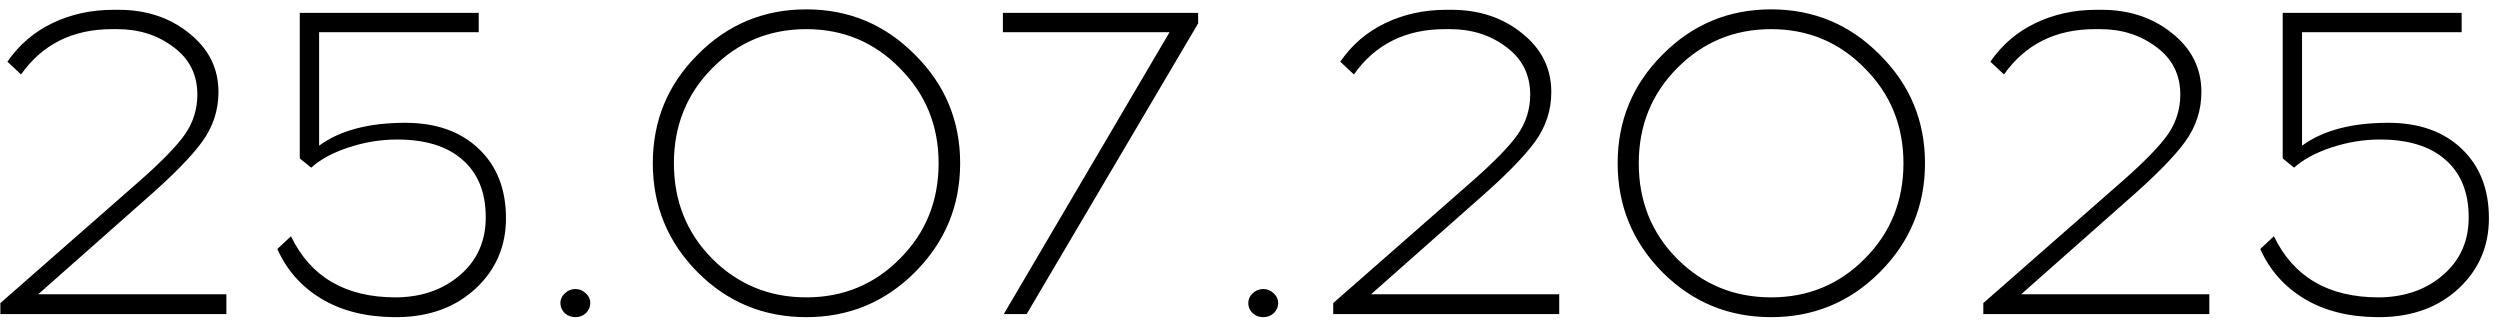
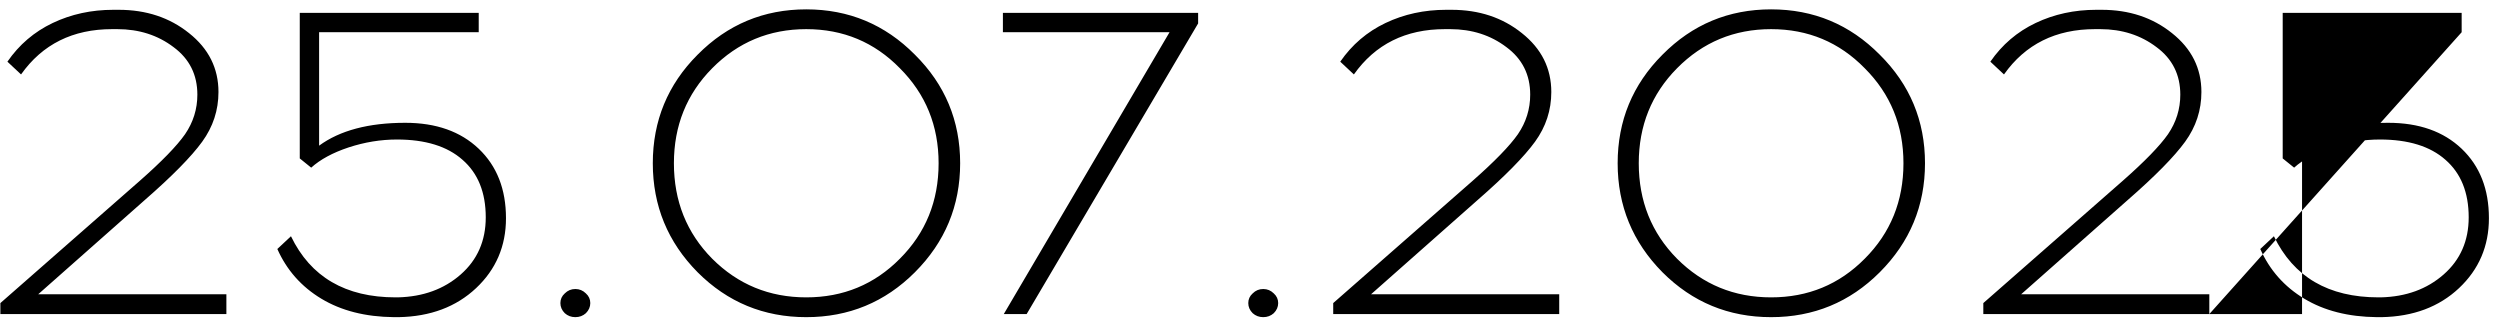
<svg xmlns="http://www.w3.org/2000/svg" width="199" height="26" viewBox="0 0 199 26" fill="none">
-   <path d="M18.02 25H0.03V24.125L11.125 14.395C12.875 12.855 14.077 11.618 14.73 10.685C15.383 9.728 15.71 8.678 15.71 7.535C15.71 5.948 15.08 4.688 13.82 3.755C12.56 2.798 11.067 2.32 9.34 2.32H8.92C5.793 2.32 3.378 3.522 1.675 5.925L0.59 4.91C1.523 3.557 2.725 2.53 4.195 1.83C5.665 1.13 7.275 0.78 9.025 0.78H9.445C11.638 0.78 13.505 1.398 15.045 2.635C16.608 3.872 17.39 5.435 17.39 7.325C17.39 8.772 16.958 10.09 16.095 11.28C15.232 12.47 13.703 14.022 11.51 15.935L3.04 23.425H18.02V25ZM38.106 2.565H25.401V11.595C27.058 10.382 29.344 9.775 32.261 9.775C34.711 9.775 36.659 10.463 38.106 11.84C39.553 13.217 40.276 15.06 40.276 17.37C40.276 19.587 39.483 21.442 37.896 22.935C36.309 24.428 34.256 25.198 31.736 25.245H31.351C29.088 25.222 27.163 24.732 25.576 23.775C23.989 22.818 22.823 21.5 22.076 19.82L23.161 18.805C24.724 22.048 27.501 23.67 31.491 23.67H31.666C33.673 23.623 35.341 23.017 36.671 21.85C38.001 20.683 38.666 19.167 38.666 17.3C38.666 15.317 38.048 13.788 36.811 12.715C35.598 11.642 33.859 11.105 31.596 11.105C30.313 11.105 29.029 11.315 27.746 11.735C26.486 12.155 25.494 12.692 24.771 13.345L23.861 12.61V1.025H38.106V2.565ZM44.957 23.355C45.19 23.122 45.47 23.005 45.797 23.005C46.123 23.005 46.404 23.122 46.637 23.355C46.87 23.565 46.987 23.822 46.987 24.125C46.987 24.428 46.87 24.697 46.637 24.93C46.404 25.14 46.123 25.245 45.797 25.245C45.47 25.245 45.19 25.14 44.957 24.93C44.724 24.697 44.607 24.428 44.607 24.125C44.607 23.822 44.724 23.565 44.957 23.355ZM55.533 4.35C57.913 1.947 60.795 0.745 64.178 0.745C67.561 0.745 70.443 1.947 72.823 4.35C75.226 6.73 76.428 9.612 76.428 12.995C76.428 16.378 75.226 19.272 72.823 21.675C70.443 24.055 67.561 25.245 64.178 25.245C60.795 25.245 57.913 24.055 55.533 21.675C53.153 19.272 51.963 16.378 51.963 12.995C51.963 9.612 53.153 6.73 55.533 4.35ZM71.633 5.435C69.603 3.358 67.118 2.32 64.178 2.32C61.238 2.32 58.741 3.358 56.688 5.435C54.658 7.488 53.643 10.008 53.643 12.995C53.643 16.005 54.658 18.537 56.688 20.59C58.741 22.643 61.238 23.67 64.178 23.67C67.118 23.67 69.603 22.643 71.633 20.59C73.686 18.537 74.713 16.005 74.713 12.995C74.713 10.008 73.686 7.488 71.633 5.435ZM95.371 1.865L81.721 25H79.901L93.096 2.565H79.831V1.025H95.371V1.865ZM99.713 23.355C99.946 23.122 100.226 23.005 100.553 23.005C100.879 23.005 101.159 23.122 101.393 23.355C101.626 23.565 101.743 23.822 101.743 24.125C101.743 24.428 101.626 24.697 101.393 24.93C101.159 25.14 100.879 25.245 100.553 25.245C100.226 25.245 99.946 25.14 99.713 24.93C99.479 24.697 99.363 24.428 99.363 24.125C99.363 23.822 99.479 23.565 99.713 23.355ZM124.114 25H106.124V24.125L117.219 14.395C118.969 12.855 120.17 11.618 120.824 10.685C121.477 9.728 121.804 8.678 121.804 7.535C121.804 5.948 121.174 4.688 119.914 3.755C118.654 2.798 117.16 2.32 115.434 2.32H115.014C111.887 2.32 109.472 3.522 107.769 5.925L106.684 4.91C107.617 3.557 108.819 2.53 110.289 1.83C111.759 1.13 113.369 0.78 115.119 0.78H115.539C117.732 0.78 119.599 1.398 121.139 2.635C122.702 3.872 123.484 5.435 123.484 7.325C123.484 8.772 123.052 10.09 122.189 11.28C121.325 12.47 119.797 14.022 117.604 15.935L109.134 23.425H124.114V25ZM132.335 4.35C134.715 1.947 137.596 0.745 140.98 0.745C144.363 0.745 147.245 1.947 149.625 4.35C152.028 6.73 153.23 9.612 153.23 12.995C153.23 16.378 152.028 19.272 149.625 21.675C147.245 24.055 144.363 25.245 140.98 25.245C137.596 25.245 134.715 24.055 132.335 21.675C129.955 19.272 128.765 16.378 128.765 12.995C128.765 9.612 129.955 6.73 132.335 4.35ZM148.435 5.435C146.405 3.358 143.92 2.32 140.98 2.32C138.04 2.32 135.543 3.358 133.49 5.435C131.46 7.488 130.445 10.008 130.445 12.995C130.445 16.005 131.46 18.537 133.49 20.59C135.543 22.643 138.04 23.67 140.98 23.67C143.92 23.67 146.405 22.643 148.435 20.59C150.488 18.537 151.515 16.005 151.515 12.995C151.515 10.008 150.488 7.488 148.435 5.435ZM175.862 25H157.872V24.125L168.967 14.395C170.717 12.855 171.918 11.618 172.572 10.685C173.225 9.728 173.552 8.678 173.552 7.535C173.552 5.948 172.922 4.688 171.662 3.755C170.402 2.798 168.908 2.32 167.182 2.32H166.762C163.635 2.32 161.22 3.522 159.517 5.925L158.432 4.91C159.365 3.557 160.567 2.53 162.037 1.83C163.507 1.13 165.117 0.78 166.867 0.78H167.287C169.48 0.78 171.347 1.398 172.887 2.635C174.45 3.872 175.232 5.435 175.232 7.325C175.232 8.772 174.8 10.09 173.937 11.28C173.073 12.47 171.545 14.022 169.352 15.935L160.882 23.425H175.862V25ZM195.948 2.565H183.243V11.595C184.899 10.382 187.186 9.775 190.103 9.775C192.553 9.775 194.501 10.463 195.948 11.84C197.394 13.217 198.118 15.06 198.118 17.37C198.118 19.587 197.324 21.442 195.738 22.935C194.151 24.428 192.098 25.198 189.578 25.245H189.193C186.929 25.222 185.004 24.732 183.418 23.775C181.831 22.818 180.664 21.5 179.918 19.82L181.003 18.805C182.566 22.048 185.343 23.67 189.333 23.67H189.508C191.514 23.623 193.183 23.017 194.513 21.85C195.843 20.683 196.508 19.167 196.508 17.3C196.508 15.317 195.889 13.788 194.653 12.715C193.439 11.642 191.701 11.105 189.438 11.105C188.154 11.105 186.871 11.315 185.588 11.735C184.328 12.155 183.336 12.692 182.613 13.345L181.703 12.61V1.025H195.948V2.565Z" fill="black" />
+   <path d="M18.02 25H0.03V24.125L11.125 14.395C12.875 12.855 14.077 11.618 14.73 10.685C15.383 9.728 15.71 8.678 15.71 7.535C15.71 5.948 15.08 4.688 13.82 3.755C12.56 2.798 11.067 2.32 9.34 2.32H8.92C5.793 2.32 3.378 3.522 1.675 5.925L0.59 4.91C1.523 3.557 2.725 2.53 4.195 1.83C5.665 1.13 7.275 0.78 9.025 0.78H9.445C11.638 0.78 13.505 1.398 15.045 2.635C16.608 3.872 17.39 5.435 17.39 7.325C17.39 8.772 16.958 10.09 16.095 11.28C15.232 12.47 13.703 14.022 11.51 15.935L3.04 23.425H18.02V25ZM38.106 2.565H25.401V11.595C27.058 10.382 29.344 9.775 32.261 9.775C34.711 9.775 36.659 10.463 38.106 11.84C39.553 13.217 40.276 15.06 40.276 17.37C40.276 19.587 39.483 21.442 37.896 22.935C36.309 24.428 34.256 25.198 31.736 25.245H31.351C29.088 25.222 27.163 24.732 25.576 23.775C23.989 22.818 22.823 21.5 22.076 19.82L23.161 18.805C24.724 22.048 27.501 23.67 31.491 23.67H31.666C33.673 23.623 35.341 23.017 36.671 21.85C38.001 20.683 38.666 19.167 38.666 17.3C38.666 15.317 38.048 13.788 36.811 12.715C35.598 11.642 33.859 11.105 31.596 11.105C30.313 11.105 29.029 11.315 27.746 11.735C26.486 12.155 25.494 12.692 24.771 13.345L23.861 12.61V1.025H38.106V2.565ZM44.957 23.355C45.19 23.122 45.47 23.005 45.797 23.005C46.123 23.005 46.404 23.122 46.637 23.355C46.87 23.565 46.987 23.822 46.987 24.125C46.987 24.428 46.87 24.697 46.637 24.93C46.404 25.14 46.123 25.245 45.797 25.245C45.47 25.245 45.19 25.14 44.957 24.93C44.724 24.697 44.607 24.428 44.607 24.125C44.607 23.822 44.724 23.565 44.957 23.355ZM55.533 4.35C57.913 1.947 60.795 0.745 64.178 0.745C67.561 0.745 70.443 1.947 72.823 4.35C75.226 6.73 76.428 9.612 76.428 12.995C76.428 16.378 75.226 19.272 72.823 21.675C70.443 24.055 67.561 25.245 64.178 25.245C60.795 25.245 57.913 24.055 55.533 21.675C53.153 19.272 51.963 16.378 51.963 12.995C51.963 9.612 53.153 6.73 55.533 4.35ZM71.633 5.435C69.603 3.358 67.118 2.32 64.178 2.32C61.238 2.32 58.741 3.358 56.688 5.435C54.658 7.488 53.643 10.008 53.643 12.995C53.643 16.005 54.658 18.537 56.688 20.59C58.741 22.643 61.238 23.67 64.178 23.67C67.118 23.67 69.603 22.643 71.633 20.59C73.686 18.537 74.713 16.005 74.713 12.995C74.713 10.008 73.686 7.488 71.633 5.435ZM95.371 1.865L81.721 25H79.901L93.096 2.565H79.831V1.025H95.371V1.865ZM99.713 23.355C99.946 23.122 100.226 23.005 100.553 23.005C100.879 23.005 101.159 23.122 101.393 23.355C101.626 23.565 101.743 23.822 101.743 24.125C101.743 24.428 101.626 24.697 101.393 24.93C101.159 25.14 100.879 25.245 100.553 25.245C100.226 25.245 99.946 25.14 99.713 24.93C99.479 24.697 99.363 24.428 99.363 24.125C99.363 23.822 99.479 23.565 99.713 23.355ZM124.114 25H106.124V24.125L117.219 14.395C118.969 12.855 120.17 11.618 120.824 10.685C121.477 9.728 121.804 8.678 121.804 7.535C121.804 5.948 121.174 4.688 119.914 3.755C118.654 2.798 117.16 2.32 115.434 2.32H115.014C111.887 2.32 109.472 3.522 107.769 5.925L106.684 4.91C107.617 3.557 108.819 2.53 110.289 1.83C111.759 1.13 113.369 0.78 115.119 0.78H115.539C117.732 0.78 119.599 1.398 121.139 2.635C122.702 3.872 123.484 5.435 123.484 7.325C123.484 8.772 123.052 10.09 122.189 11.28C121.325 12.47 119.797 14.022 117.604 15.935L109.134 23.425H124.114V25ZM132.335 4.35C134.715 1.947 137.596 0.745 140.98 0.745C144.363 0.745 147.245 1.947 149.625 4.35C152.028 6.73 153.23 9.612 153.23 12.995C153.23 16.378 152.028 19.272 149.625 21.675C147.245 24.055 144.363 25.245 140.98 25.245C137.596 25.245 134.715 24.055 132.335 21.675C129.955 19.272 128.765 16.378 128.765 12.995C128.765 9.612 129.955 6.73 132.335 4.35ZM148.435 5.435C146.405 3.358 143.92 2.32 140.98 2.32C138.04 2.32 135.543 3.358 133.49 5.435C131.46 7.488 130.445 10.008 130.445 12.995C130.445 16.005 131.46 18.537 133.49 20.59C135.543 22.643 138.04 23.67 140.98 23.67C143.92 23.67 146.405 22.643 148.435 20.59C150.488 18.537 151.515 16.005 151.515 12.995C151.515 10.008 150.488 7.488 148.435 5.435ZM175.862 25H157.872V24.125L168.967 14.395C170.717 12.855 171.918 11.618 172.572 10.685C173.225 9.728 173.552 8.678 173.552 7.535C173.552 5.948 172.922 4.688 171.662 3.755C170.402 2.798 168.908 2.32 167.182 2.32H166.762C163.635 2.32 161.22 3.522 159.517 5.925L158.432 4.91C159.365 3.557 160.567 2.53 162.037 1.83C163.507 1.13 165.117 0.78 166.867 0.78H167.287C169.48 0.78 171.347 1.398 172.887 2.635C174.45 3.872 175.232 5.435 175.232 7.325C175.232 8.772 174.8 10.09 173.937 11.28C173.073 12.47 171.545 14.022 169.352 15.935L160.882 23.425H175.862V25ZH183.243V11.595C184.899 10.382 187.186 9.775 190.103 9.775C192.553 9.775 194.501 10.463 195.948 11.84C197.394 13.217 198.118 15.06 198.118 17.37C198.118 19.587 197.324 21.442 195.738 22.935C194.151 24.428 192.098 25.198 189.578 25.245H189.193C186.929 25.222 185.004 24.732 183.418 23.775C181.831 22.818 180.664 21.5 179.918 19.82L181.003 18.805C182.566 22.048 185.343 23.67 189.333 23.67H189.508C191.514 23.623 193.183 23.017 194.513 21.85C195.843 20.683 196.508 19.167 196.508 17.3C196.508 15.317 195.889 13.788 194.653 12.715C193.439 11.642 191.701 11.105 189.438 11.105C188.154 11.105 186.871 11.315 185.588 11.735C184.328 12.155 183.336 12.692 182.613 13.345L181.703 12.61V1.025H195.948V2.565Z" fill="black" />
</svg>